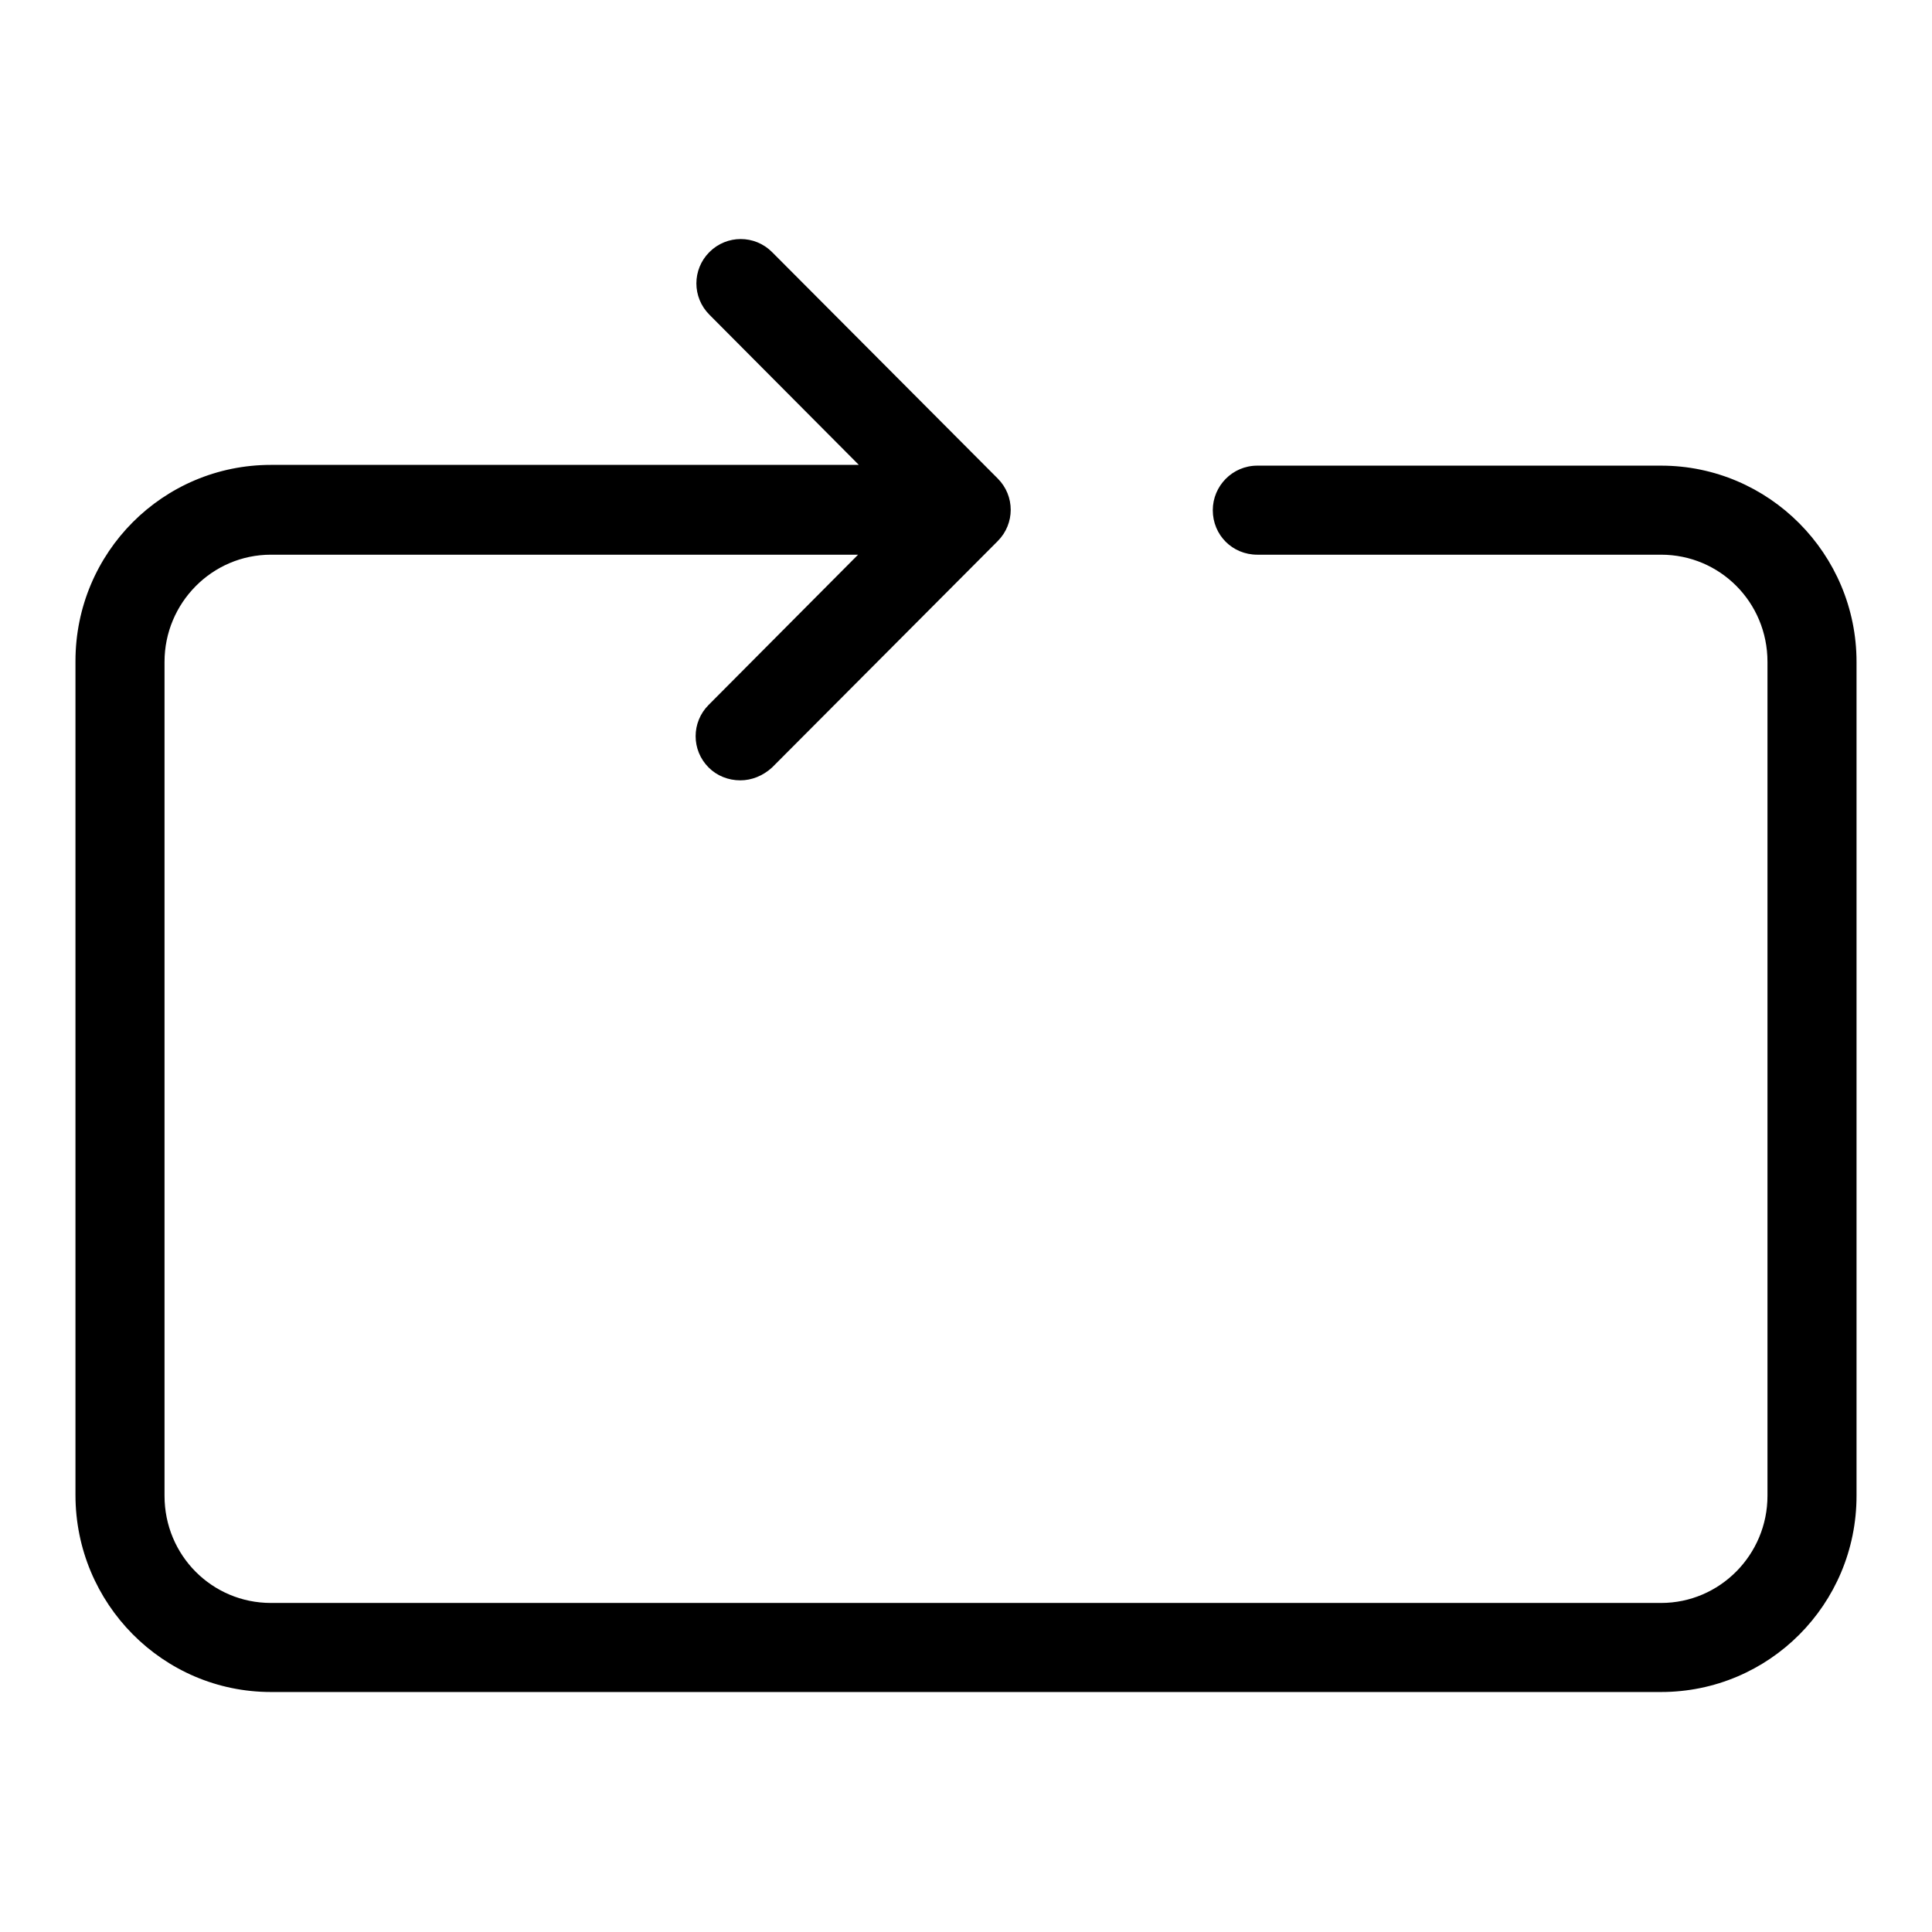
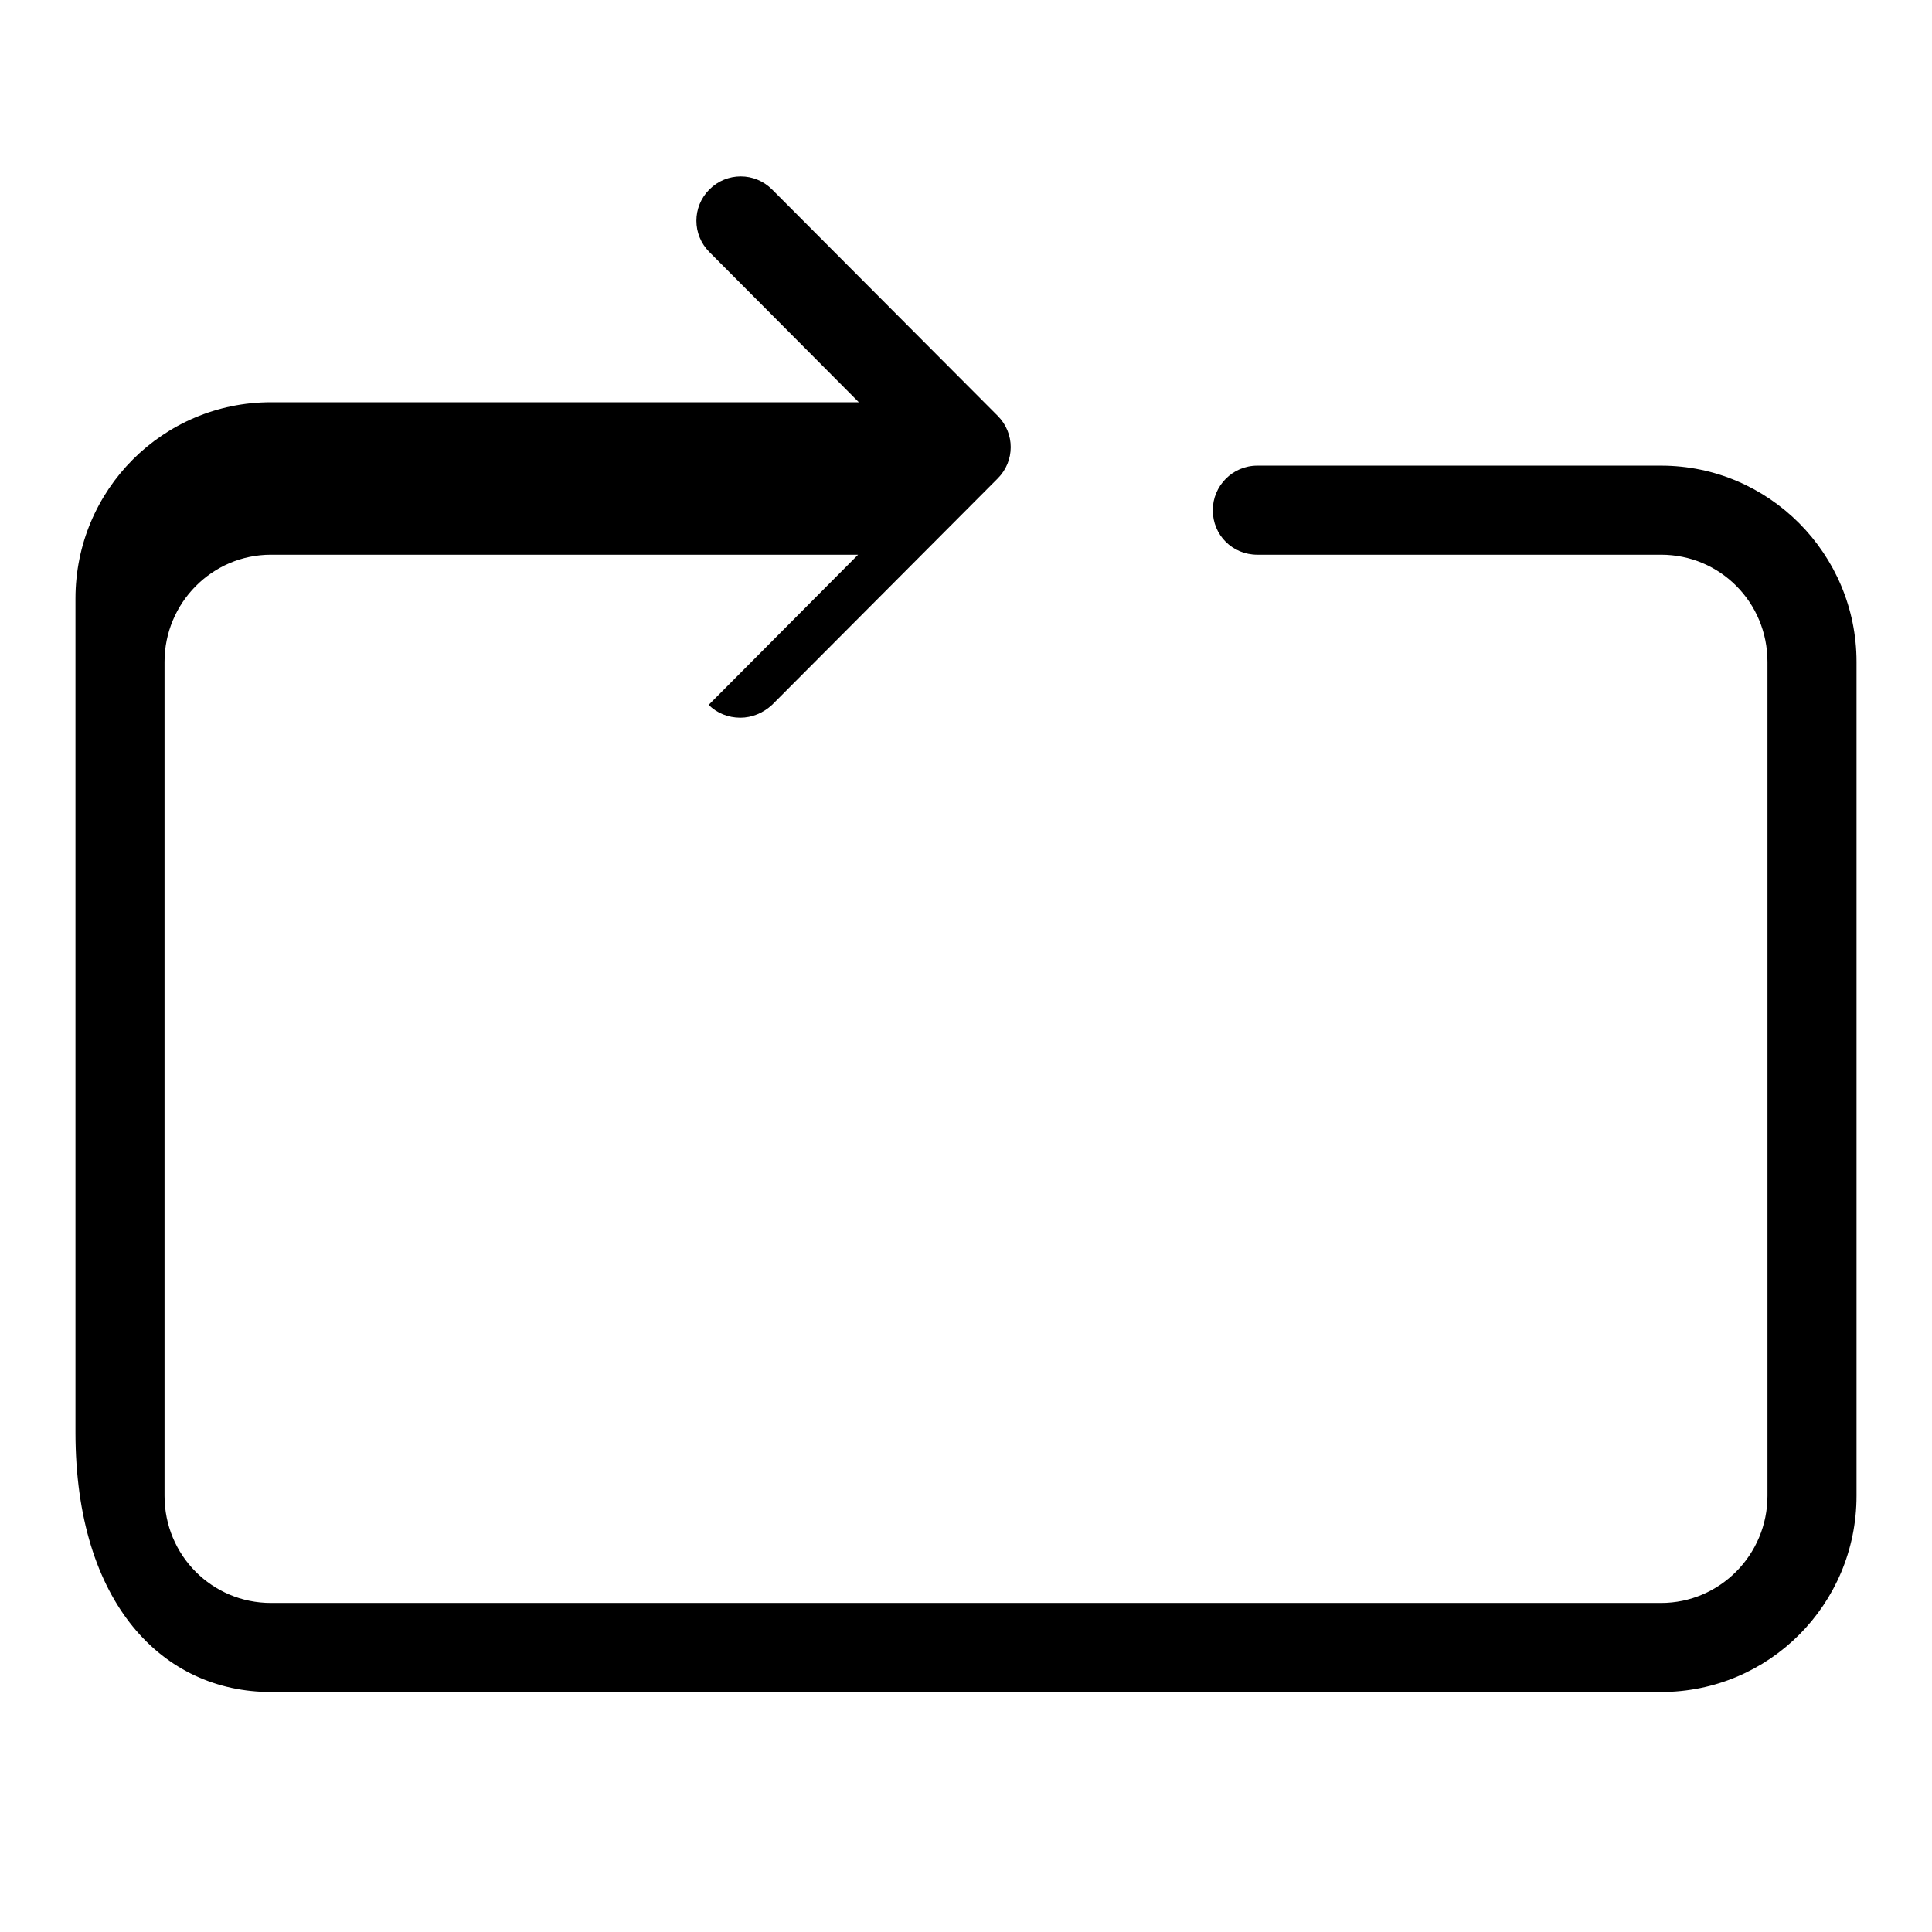
<svg xmlns="http://www.w3.org/2000/svg" version="1.1" x="0px" y="0px" viewBox="0 0 256 256" enable-background="new 0 0 256 256" xml:space="preserve">
  <g>
-     <path fill="#000000" d="M35.9,224.2h184.2c14.3,0,25.9-11.6,25.9-26V87.7c0-14.3-11.6-26-25.9-26h-53.5c-3.3,0-5.9,2.7-5.9,5.9 c0,0,0,0,0,0c0,3.3,2.6,5.9,5.9,5.9c0,0,0,0,0,0h53.5c7.8,0,14.1,6.3,14.1,14.2v110.5c0,7.8-6.3,14.2-14.1,14.2H35.9 c-7.8,0-14.1-6.3-14.1-14.2V87.7c0-7.8,6.3-14.2,14.1-14.2h77.8L93.9,93.4c-2.3,2.3-2.3,6,0,8.3c0,0,0,0,0,0 c1.1,1.1,2.6,1.7,4.2,1.7c1.5,0,3-0.6,4.2-1.7l29.9-30c2.3-2.3,2.3-6,0-8.3c0,0,0,0,0,0l-29.9-30c-2.3-2.3-6-2.3-8.3,0c0,0,0,0,0,0 c-2.3,2.3-2.3,6,0,8.3c0,0,0,0,0,0l19.8,19.9H35.9c-14.3,0-25.9,11.6-25.9,26v110.5C10,212.5,21.6,224.2,35.9,224.2z" />
+     <path fill="#000000" d="M35.9,224.2h184.2c14.3,0,25.9-11.6,25.9-26V87.7c0-14.3-11.6-26-25.9-26h-53.5c-3.3,0-5.9,2.7-5.9,5.9 c0,0,0,0,0,0c0,3.3,2.6,5.9,5.9,5.9c0,0,0,0,0,0h53.5c7.8,0,14.1,6.3,14.1,14.2v110.5c0,7.8-6.3,14.2-14.1,14.2H35.9 c-7.8,0-14.1-6.3-14.1-14.2V87.7c0-7.8,6.3-14.2,14.1-14.2h77.8L93.9,93.4c0,0,0,0,0,0 c1.1,1.1,2.6,1.7,4.2,1.7c1.5,0,3-0.6,4.2-1.7l29.9-30c2.3-2.3,2.3-6,0-8.3c0,0,0,0,0,0l-29.9-30c-2.3-2.3-6-2.3-8.3,0c0,0,0,0,0,0 c-2.3,2.3-2.3,6,0,8.3c0,0,0,0,0,0l19.8,19.9H35.9c-14.3,0-25.9,11.6-25.9,26v110.5C10,212.5,21.6,224.2,35.9,224.2z" />
  </g>
</svg>